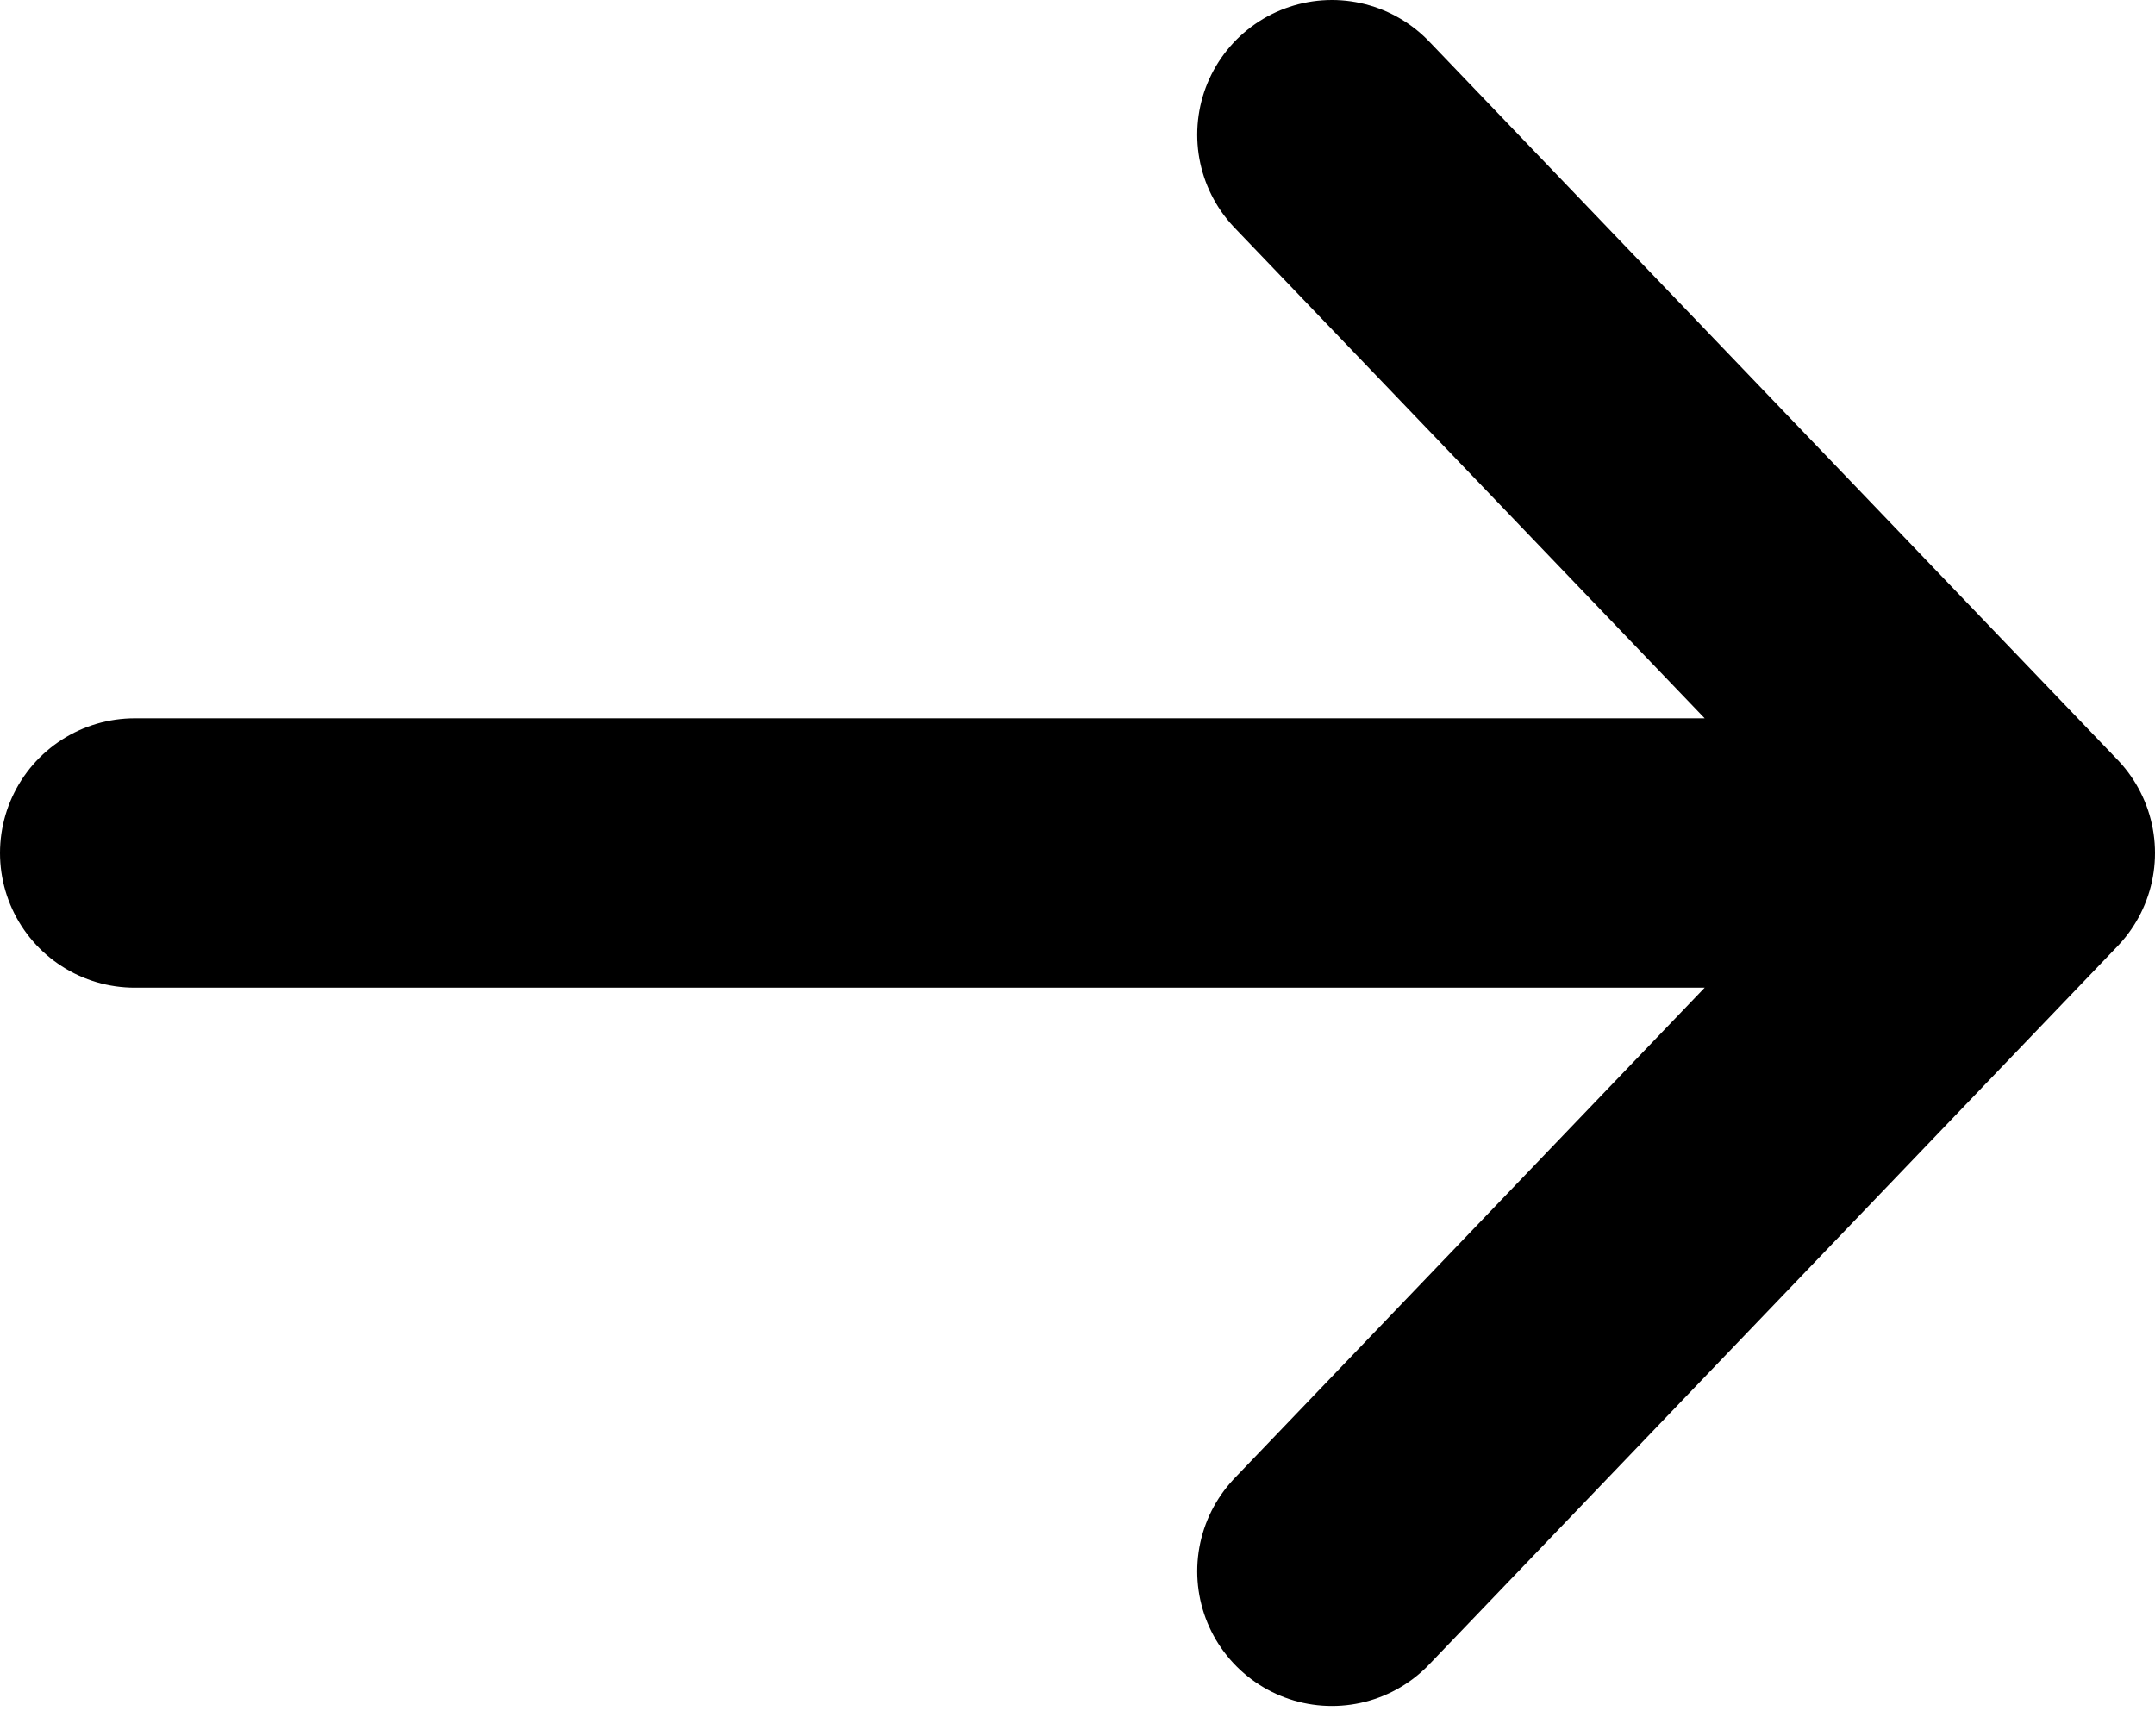
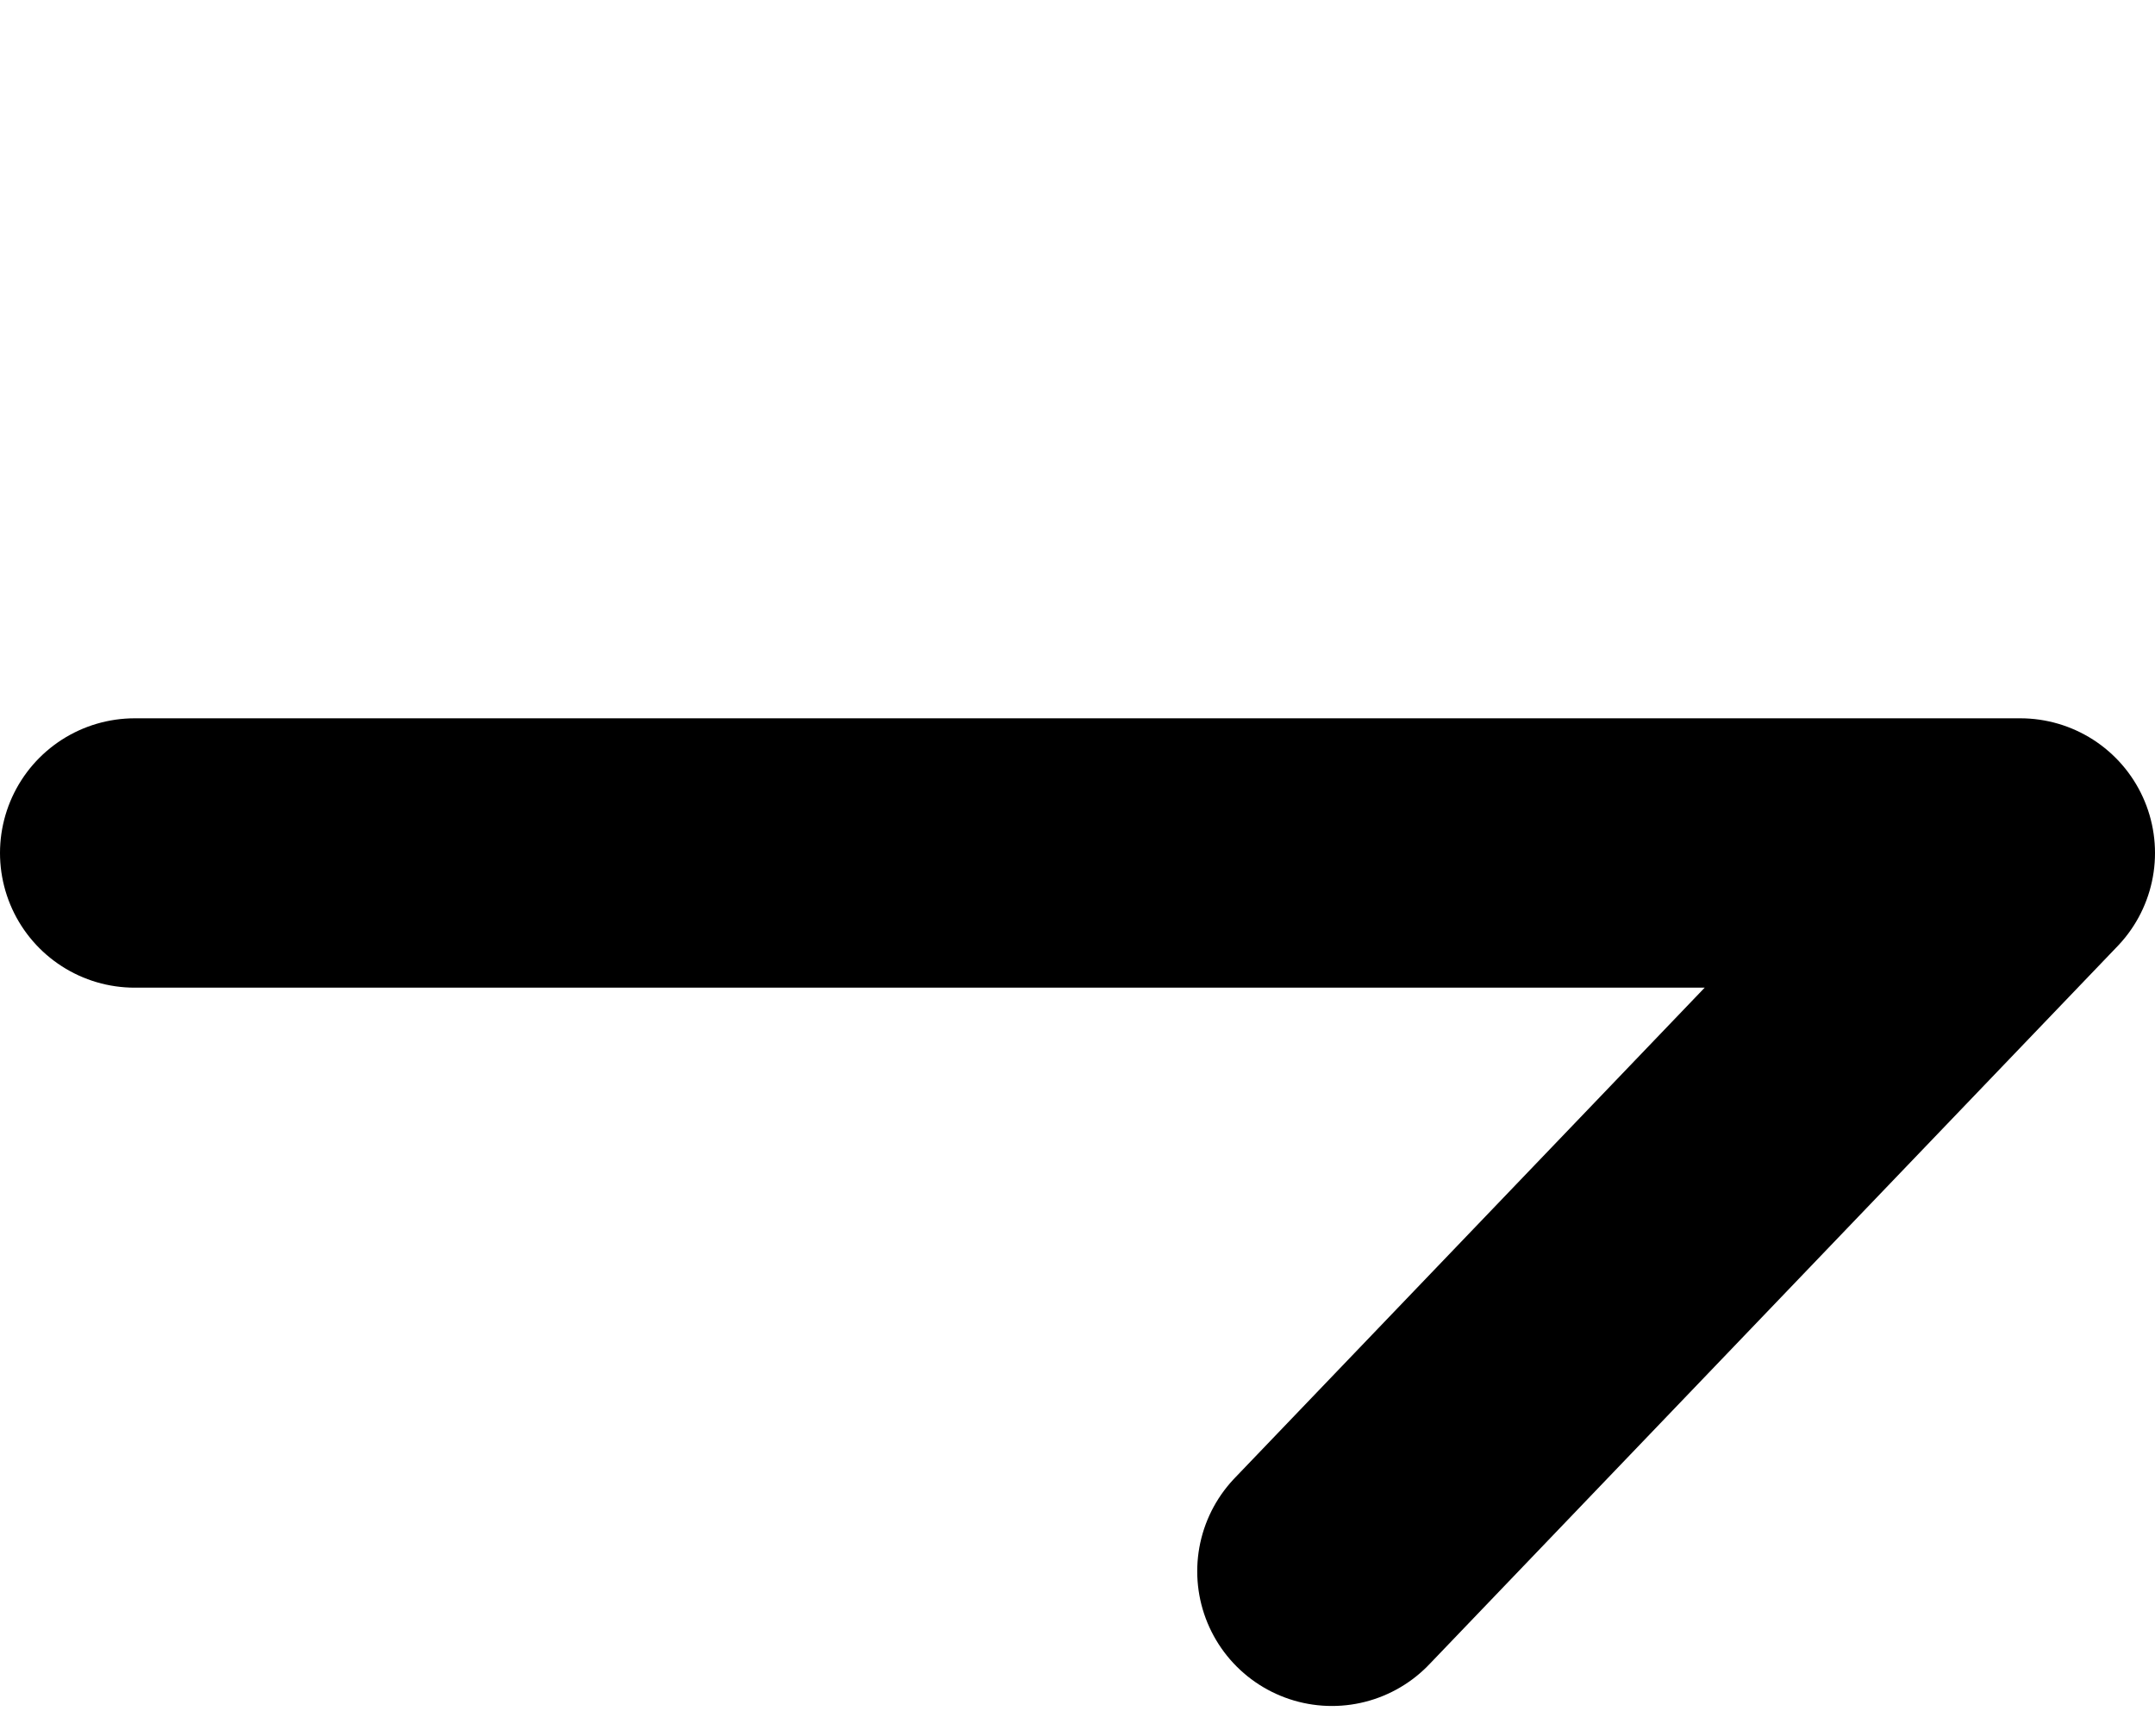
<svg xmlns="http://www.w3.org/2000/svg" width="36" height="29" viewBox="0 0 36 29" fill="none">
-   <path d="M2.25 14.25H33.75M33.75 14.25L22.25 26.25M33.75 14.25L22.25 2.25" stroke="black" stroke-width="4.5" stroke-linecap="round" stroke-linejoin="round" />
+   <path d="M2.25 14.25H33.75M33.75 14.25L22.25 26.25M33.75 14.25" stroke="black" stroke-width="4.5" stroke-linecap="round" stroke-linejoin="round" />
</svg>